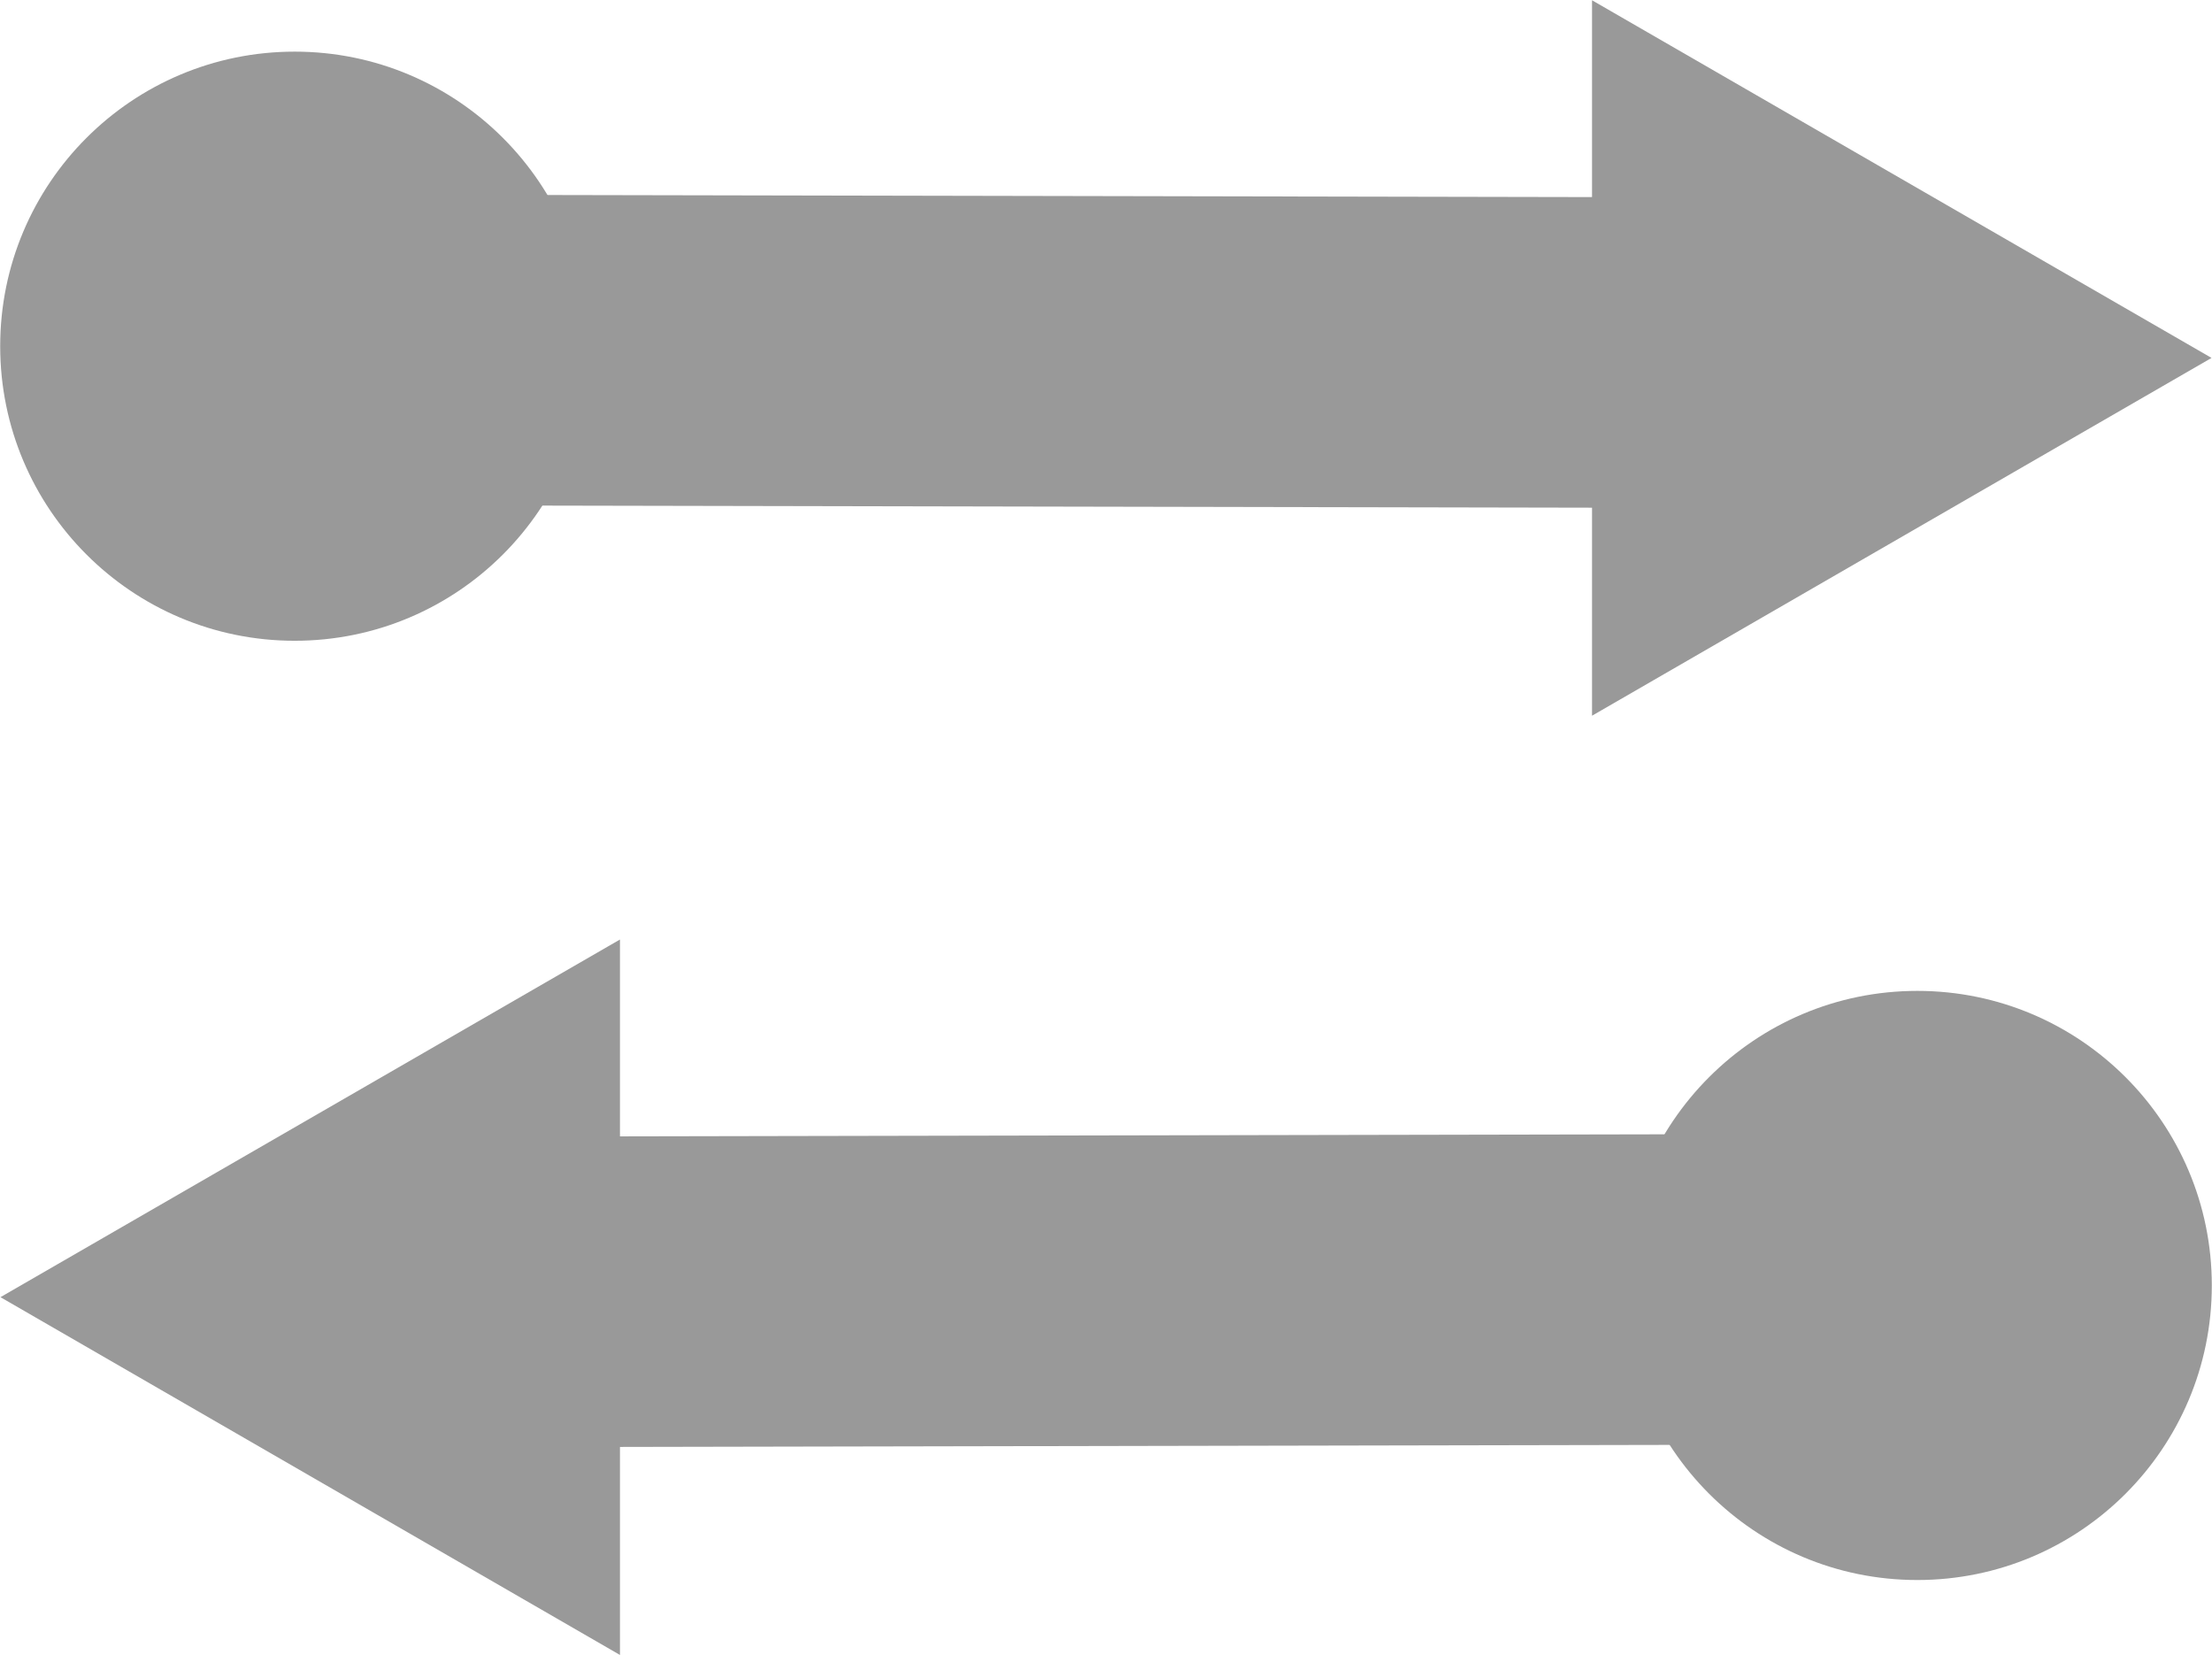
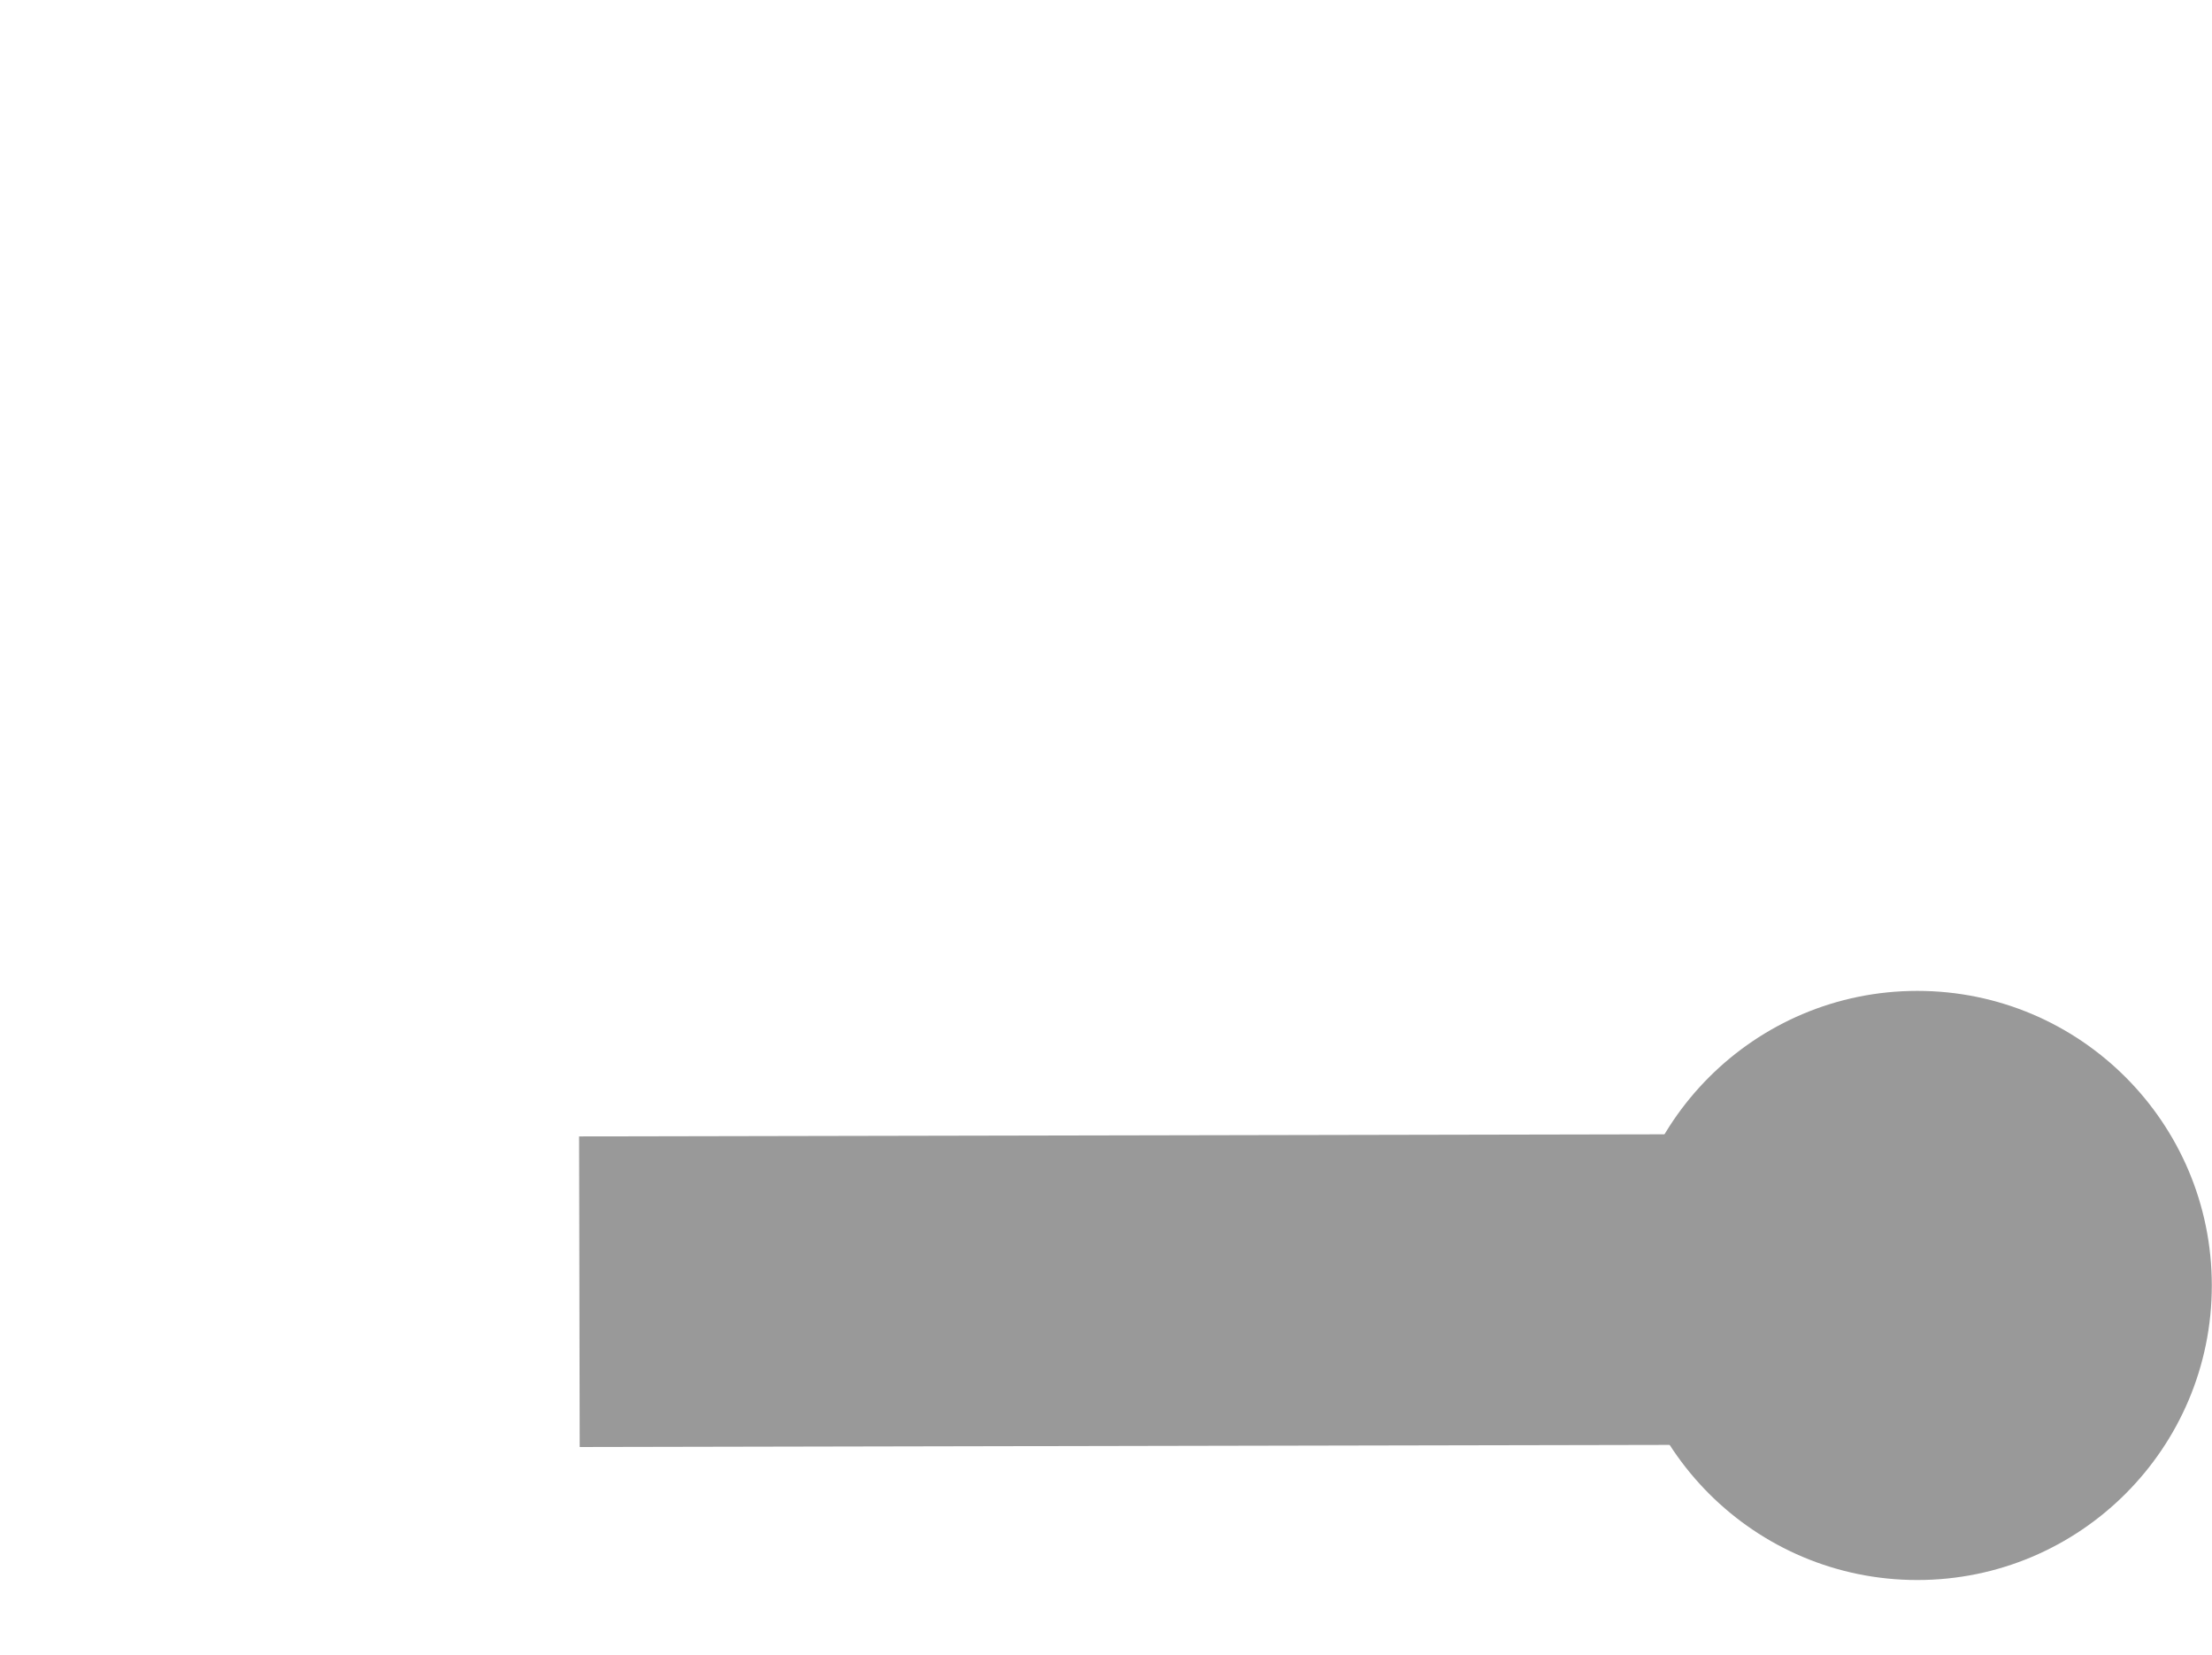
<svg xmlns="http://www.w3.org/2000/svg" xmlns:ns1="http://sodipodi.sourceforge.net/DTD/sodipodi-0.dtd" xmlns:ns2="http://www.inkscape.org/namespaces/inkscape" ns1:docname="new_action_grey_icon.svg" ns2:version="1.2.2 (732a01da63, 2022-12-09)" id="svg916" version="1.1" viewBox="0 0 5.655 4.231" height="15.989" width="21.374">
  <title id="title979">email</title>
  <ns1:namedview ns2:guide-bbox="true" showguides="true" ns2:document-rotation="0" ns2:current-layer="layer1" ns2:window-maximized="1" ns2:window-y="-9" ns2:window-x="-9" ns2:window-height="1051" ns2:window-width="1920" ns2:cy="7.9991005" ns2:cx="10.686884" ns2:zoom="46.69275" units="px" showgrid="true" ns2:document-units="px" ns2:pagecheckerboard="0" ns2:pageopacity="0.0" ns2:pageshadow="2" borderopacity="1.0" bordercolor="#666666" pagecolor="#ffffff" id="namedview918" ns2:showpageshadow="2" ns2:deskcolor="#d1d1d1">
    <ns2:grid id="grid839" type="xygrid" originx="-0.888" originy="-0.538" />
    <ns1:guide id="guide857" orientation="1,0" position="2.816,11.803" ns2:locked="false" />
    <ns1:guide id="guide871" orientation="0,-1" position="5.727,4.13" ns2:locked="false" />
  </ns1:namedview>
  <defs id="defs913" />
  <g id="layer1" ns2:groupmode="layer" ns2:label="Layer 1" transform="translate(-0.888,-0.538)">
    <g id="g10896" transform="translate(0,-0.143)">
-       <path style="fill:none;stroke:#999999;stroke-width:0.794;stroke-linecap:butt;stroke-linejoin:miter;stroke-dasharray:none;stroke-opacity:1" d="m 1.499,1.575 c 3.563,0.007 3.563,0.007 3.563,0.007" id="path9979" />
-       <path ns1:type="star" style="fill:#999999;stroke:none;stroke-width:0.574;stroke-linecap:round;stroke-linejoin:round;stroke-dasharray:none;paint-order:fill markers stroke" id="path10059" ns2:flatsided="true" ns1:sides="3" ns1:cx="10.021676" ns1:cy="9.7471094" ns1:r1="2.8850391" ns1:r2="1.4425195" ns1:arg1="1.5707963" ns1:arg2="2.6179939" ns2:rounded="0" ns2:randomized="0" d="m 10.022,12.632 -2.499,-4.328 4.997,-10e-8 z" transform="matrix(0,-0.366,0.366,0,1.919,5.264)" ns2:transform-center-x="-0.26402079" />
-       <circle style="fill:#999999;stroke:none;stroke-width:0.794;stroke-linecap:round;stroke-linejoin:round;stroke-dasharray:none;paint-order:fill markers stroke" id="path10891" cx="1.641" cy="1.566" r="0.753" />
-     </g>
+       </g>
    <g id="g10904" transform="matrix(-1,0,0,1,7.431,2.258)">
      <path style="fill:none;stroke:#999999;stroke-width:0.794;stroke-linecap:butt;stroke-linejoin:miter;stroke-dasharray:none;stroke-opacity:1" d="m 1.499,1.575 c 3.563,0.007 3.563,0.007 3.563,0.007" id="path10898" />
-       <path ns1:type="star" style="fill:#999999;stroke:none;stroke-width:0.574;stroke-linecap:round;stroke-linejoin:round;stroke-dasharray:none;paint-order:fill markers stroke" id="path10900" ns2:flatsided="true" ns1:sides="3" ns1:cx="10.021676" ns1:cy="9.7471094" ns1:r1="2.8850391" ns1:r2="1.4425195" ns1:arg1="1.5707963" ns1:arg2="2.6179939" ns2:rounded="0" ns2:randomized="0" d="m 10.022,12.632 -2.499,-4.328 4.997,-10e-8 z" transform="matrix(0,-0.366,0.366,0,1.919,5.264)" ns2:transform-center-x="-0.26402079" />
      <circle style="fill:#999999;stroke:none;stroke-width:0.794;stroke-linecap:round;stroke-linejoin:round;stroke-dasharray:none;paint-order:fill markers stroke" id="circle10902" cx="1.641" cy="1.566" r="0.753" />
    </g>
  </g>
</svg>